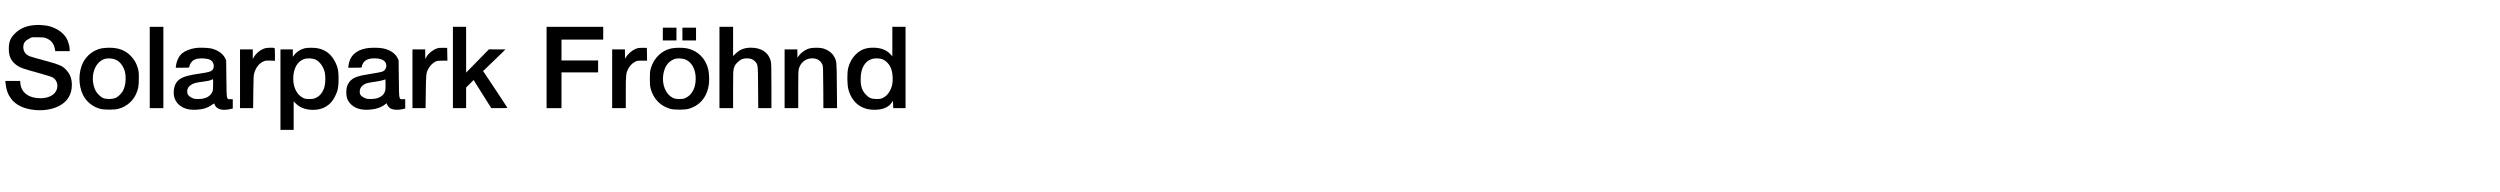
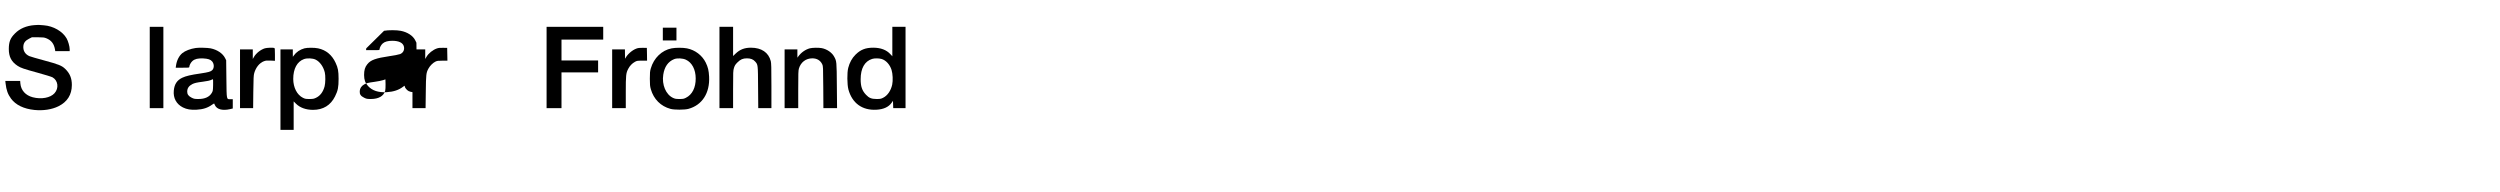
<svg xmlns="http://www.w3.org/2000/svg" version="1.0" width="1550.81mm" height="119.123mm" viewBox="0 0 5862 451" preserveAspectRatio="xMidYMid meet">
  <g transform="translate(0,451) scale(0.1,-0.1)" fill="#000000" stroke="none">
    <path d="M760 3920 c-188 -15 -342 -81 -455 -195 -110 -110 -144 -197 -145 -366 0 -183 62 -301 208 -396 75 -48 137 -70 477 -163 165 -45 319 -93 342 -106 131 -75 153 -255 47 -373 -98 -109 -309 -148 -512 -95 -169 44 -276 163 -290 322 l-5 62 -174 0 -175 0 7 -62 c17 -154 53 -253 129 -356 109 -147 300 -239 547 -264 207 -21 410 10 564 86 210 104 315 271 316 500 0 159 -47 274 -158 380 -77 75 -158 107 -493 197 -168 45 -325 91 -350 102 -99 47 -147 127 -138 235 7 77 46 128 132 172 l69 35 141 0 c121 -1 149 -4 196 -23 118 -47 182 -129 205 -264 l6 -38 169 0 170 0 0 43 c0 66 -36 192 -72 255 -94 166 -312 291 -533 308 -38 2 -86 6 -105 8 -19 1 -73 0 -120 -4z" />
    <path d="M3470 2925 l0 -955 160 0 160 0 0 955 0 955 -160 0 -160 0 0 -955z" />
-     <path d="M10590 2925 l0 -955 155 0 155 0 0 243 0 242 88 88 88 88 208 -331 208 -330 190 0 c160 0 189 2 185 14 -3 8 -132 204 -287 436 l-281 421 163 157 c90 86 208 200 263 254 l100 98 -195 0 -195 1 -267 -273 -267 -273 -1 538 0 537 -155 0 -155 0 0 -955z" />
    <path d="M12790 2925 l0 -955 175 0 175 0 0 420 0 420 430 0 430 0 0 140 0 140 -430 0 -430 0 0 245 0 245 490 0 490 0 0 150 0 150 -665 0 -665 0 0 -955z" />
    <path d="M16850 2925 l0 -955 160 0 160 0 0 439 c0 418 1 442 21 507 18 57 31 77 82 129 72 71 127 95 222 95 88 0 147 -23 193 -75 67 -76 66 -68 69 -607 l4 -488 154 0 155 0 0 523 c0 437 -3 532 -15 582 -53 203 -217 314 -465 315 -152 0 -260 -42 -362 -140 l-58 -56 0 343 0 343 -160 0 -160 0 0 -955z" />
    <path d="M20910 3534 l0 -346 -44 48 c-92 102 -229 154 -405 154 -182 0 -299 -47 -418 -166 -80 -80 -137 -184 -169 -309 -29 -110 -26 -390 4 -505 88 -323 324 -495 657 -477 169 9 287 63 358 163 l32 46 3 -86 3 -86 144 0 145 0 0 955 0 955 -155 0 -155 0 0 -346z m-252 -409 c103 -31 194 -131 234 -258 28 -86 35 -250 15 -344 -31 -143 -111 -259 -215 -310 -50 -25 -68 -28 -152 -28 -119 0 -176 23 -248 99 -93 98 -126 195 -126 366 0 255 94 421 269 476 55 18 161 17 223 -1z" />
    <path d="M15520 3710 l0 -150 160 0 160 0 0 150 0 150 -160 0 -160 0 0 -150z" />
-     <path d="M15980 3710 l0 -150 160 0 160 0 0 150 0 150 -160 0 -160 0 0 -150z" />
-     <path d="M2335 3374 c-184 -38 -349 -166 -433 -336 -110 -221 -110 -535 0 -756 79 -161 229 -282 408 -329 91 -24 329 -24 420 0 181 48 329 167 408 327 62 128 76 197 76 385 1 137 -3 171 -22 240 -35 121 -86 209 -172 296 -129 131 -288 190 -507 188 -59 0 -139 -7 -178 -15z m337 -266 c104 -48 185 -158 219 -298 21 -89 17 -242 -10 -330 -30 -97 -59 -146 -124 -207 -71 -67 -128 -88 -242 -88 -113 1 -170 24 -242 98 -60 63 -86 106 -111 189 -86 280 28 583 247 653 72 23 192 15 263 -17z" />
    <path d="M4550 3383 c-125 -18 -250 -67 -315 -121 -78 -65 -132 -172 -149 -299 l-6 -43 160 0 c159 0 160 0 160 23 1 37 35 100 73 134 55 49 130 66 251 61 115 -6 173 -25 211 -70 49 -59 52 -153 5 -203 -35 -37 -87 -52 -275 -80 -237 -34 -344 -60 -432 -101 -122 -58 -184 -151 -198 -300 -18 -176 61 -321 216 -398 88 -44 185 -60 315 -53 158 9 264 43 371 120 24 17 44 28 46 26 1 -2 10 -20 19 -41 44 -96 177 -131 349 -92 l69 16 0 109 0 109 -53 0 c-96 0 -91 -26 -97 479 l-5 436 -25 50 c-54 110 -186 199 -342 230 -70 14 -279 19 -348 8z m408 -870 c-3 -130 -5 -141 -31 -185 -55 -94 -161 -143 -312 -143 -91 0 -105 3 -160 30 -73 36 -105 80 -105 141 0 81 38 137 120 179 49 25 110 39 240 55 106 13 178 29 210 46 14 7 29 13 33 14 5 0 7 -62 5 -137z" />
    <path d="M6173 3375 c-98 -30 -205 -115 -254 -200 l-29 -50 0 113 0 112 -150 0 -150 0 0 -690 0 -690 154 0 154 0 4 383 c4 321 7 391 22 441 38 133 124 239 225 277 48 18 70 20 159 16 l102 -5 0 148 c0 126 -2 149 -16 154 -28 11 -178 5 -221 -9z" />
    <path d="M7103 3375 c-105 -29 -191 -87 -251 -170 l-21 -30 -1 88 0 87 -145 0 -145 0 0 -945 0 -945 155 0 155 0 0 334 0 335 55 -55 c93 -93 234 -144 400 -144 238 0 413 107 517 317 67 134 83 213 83 413 -1 185 -13 253 -70 375 -85 185 -225 301 -412 340 -86 18 -252 18 -320 0z m262 -265 c99 -48 182 -163 216 -300 19 -75 16 -249 -4 -327 -35 -132 -104 -224 -205 -271 -49 -23 -70 -27 -152 -27 -84 0 -102 3 -152 28 -138 68 -227 241 -228 442 0 240 91 409 252 467 76 27 205 21 273 -12z" />
-     <path d="M8555 3375 c-127 -24 -213 -64 -286 -132 -77 -72 -118 -160 -132 -280 l-5 -43 159 0 c158 0 159 0 159 23 1 37 35 100 73 134 49 43 122 63 227 63 151 0 248 -47 270 -131 21 -79 -13 -150 -87 -181 -21 -9 -131 -31 -246 -48 -329 -49 -444 -90 -524 -189 -56 -68 -77 -140 -77 -256 1 -115 26 -184 95 -260 98 -106 241 -153 435 -142 160 9 289 52 387 129 32 26 37 27 37 11 0 -32 49 -92 93 -115 58 -30 164 -35 261 -14 l76 17 0 110 0 109 -53 0 c-96 0 -91 -26 -97 479 l-5 436 -28 57 c-52 106 -181 191 -339 222 -94 19 -294 20 -393 1z m445 -994 c-34 -126 -153 -196 -335 -196 -91 0 -105 3 -160 30 -82 41 -108 81 -103 157 5 67 39 118 104 155 53 31 86 39 250 62 77 11 165 28 195 39 l54 18 3 -113 c1 -62 -2 -131 -8 -152z" />
+     <path d="M8555 3375 l-5 -43 159 0 c158 0 159 0 159 23 1 37 35 100 73 134 49 43 122 63 227 63 151 0 248 -47 270 -131 21 -79 -13 -150 -87 -181 -21 -9 -131 -31 -246 -48 -329 -49 -444 -90 -524 -189 -56 -68 -77 -140 -77 -256 1 -115 26 -184 95 -260 98 -106 241 -153 435 -142 160 9 289 52 387 129 32 26 37 27 37 11 0 -32 49 -92 93 -115 58 -30 164 -35 261 -14 l76 17 0 110 0 109 -53 0 c-96 0 -91 -26 -97 479 l-5 436 -28 57 c-52 106 -181 191 -339 222 -94 19 -294 20 -393 1z m445 -994 c-34 -126 -153 -196 -335 -196 -91 0 -105 3 -160 30 -82 41 -108 81 -103 157 5 67 39 118 104 155 53 31 86 39 250 62 77 11 165 28 195 39 l54 18 3 -113 c1 -62 -2 -131 -8 -152z" />
    <path d="M10213 3372 c-97 -34 -197 -115 -244 -197 l-29 -50 0 113 0 112 -150 0 -150 0 0 -690 0 -690 154 0 154 0 5 383 c5 414 8 447 64 549 35 64 102 131 161 160 41 20 62 23 165 23 l118 0 -3 150 -3 150 -95 2 c-71 2 -108 -2 -147 -15z" />
    <path d="M14902 3370 c-104 -37 -227 -147 -261 -231 -7 -17 -10 8 -10 94 l-1 117 -150 0 -150 0 0 -690 0 -690 160 0 160 0 0 373 c0 403 5 448 56 548 34 69 98 135 159 167 46 25 60 27 168 27 l117 0 -2 150 -3 150 -95 2 c-72 1 -108 -3 -148 -17z" />
    <path d="M15725 3374 c-229 -45 -416 -226 -487 -469 -20 -69 -23 -102 -23 -245 0 -142 4 -176 23 -245 68 -235 233 -400 462 -462 91 -25 329 -24 420 0 324 88 506 371 487 757 -8 144 -26 222 -79 330 -84 170 -249 296 -440 334 -94 19 -266 19 -363 0z m336 -266 c144 -66 230 -230 231 -438 2 -218 -82 -384 -231 -457 -49 -25 -68 -28 -151 -28 -82 0 -103 4 -151 26 -168 79 -265 309 -229 544 28 187 113 308 256 366 71 28 198 22 275 -13z" />
    <path d="M18975 3376 c-102 -26 -206 -98 -273 -191 l-21 -30 -1 98 0 97 -150 0 -150 0 0 -690 0 -690 160 0 160 0 0 438 c0 371 2 447 16 492 44 149 164 240 315 240 109 0 190 -49 233 -140 20 -44 21 -59 24 -537 l3 -493 160 0 161 0 -5 528 c-4 572 -5 575 -63 681 -53 98 -169 177 -293 201 -71 13 -214 11 -276 -4z" />
  </g>
</svg>